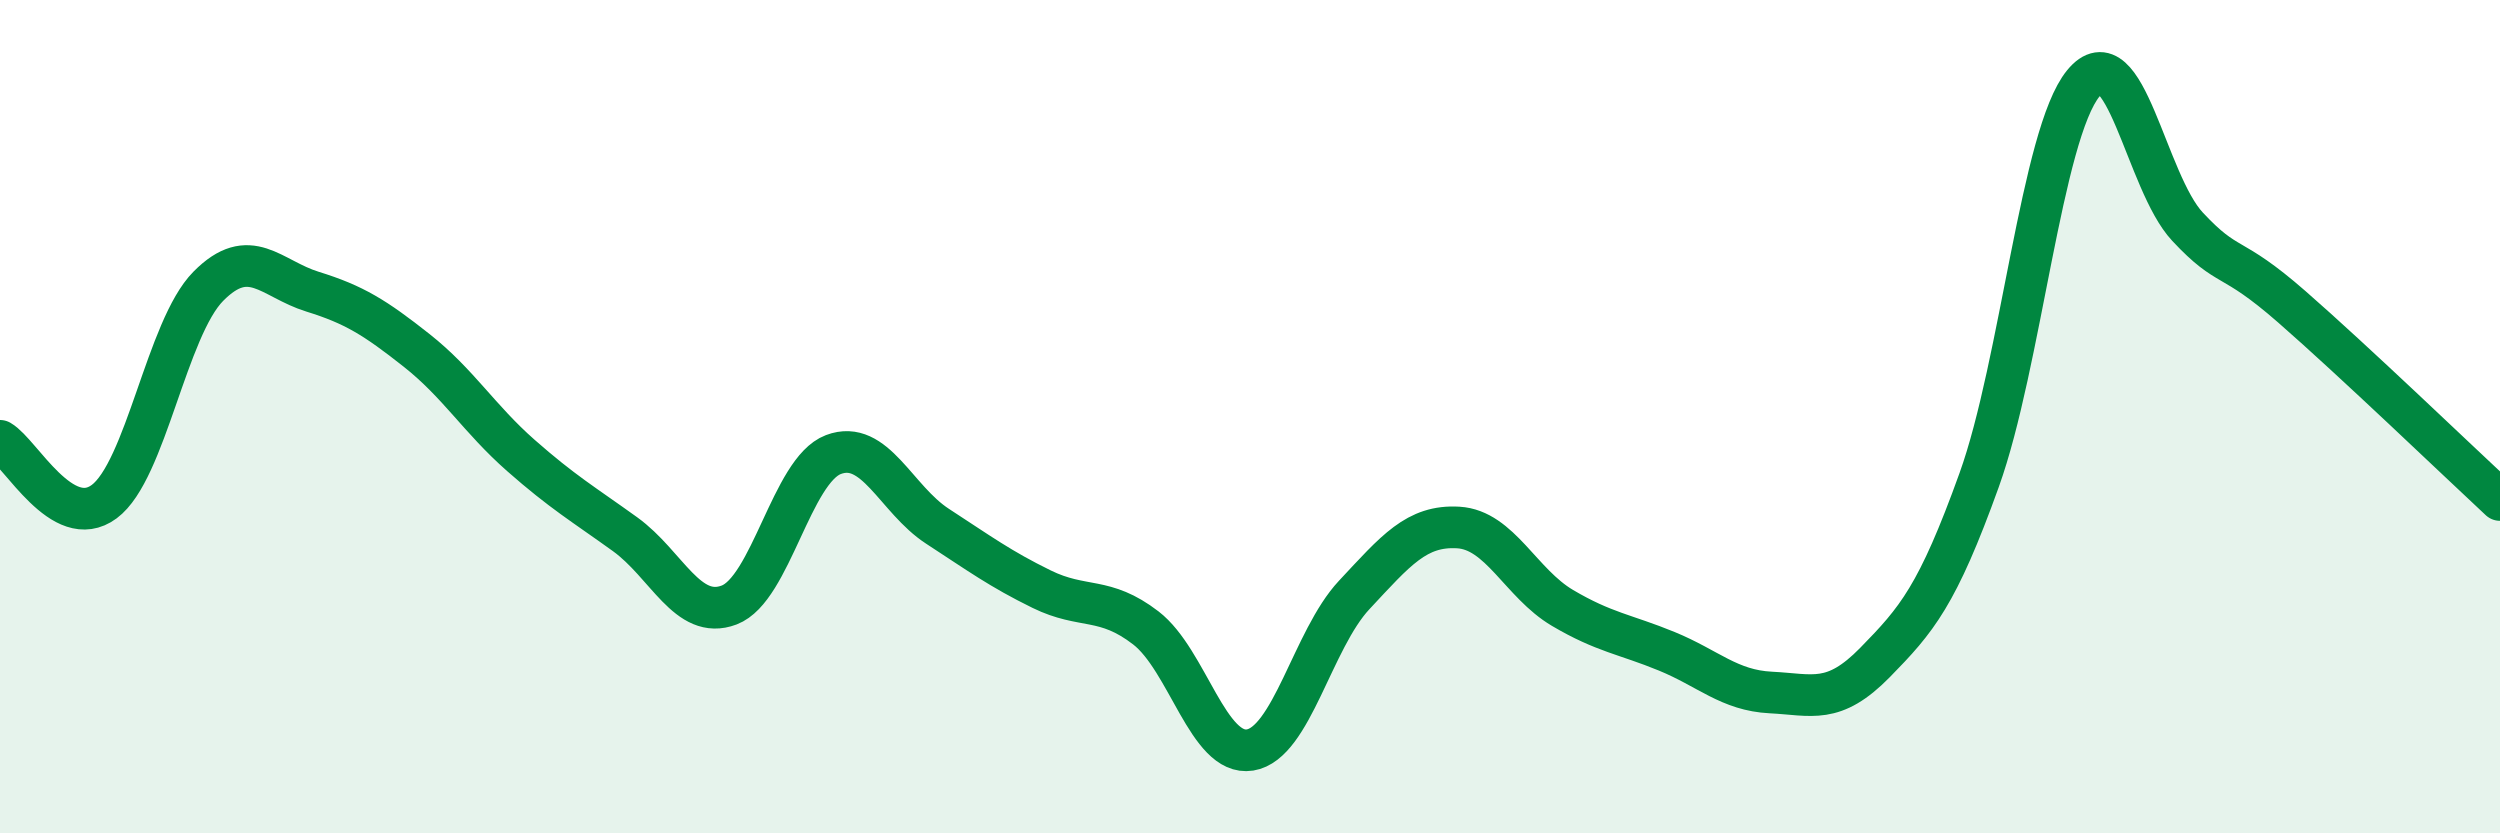
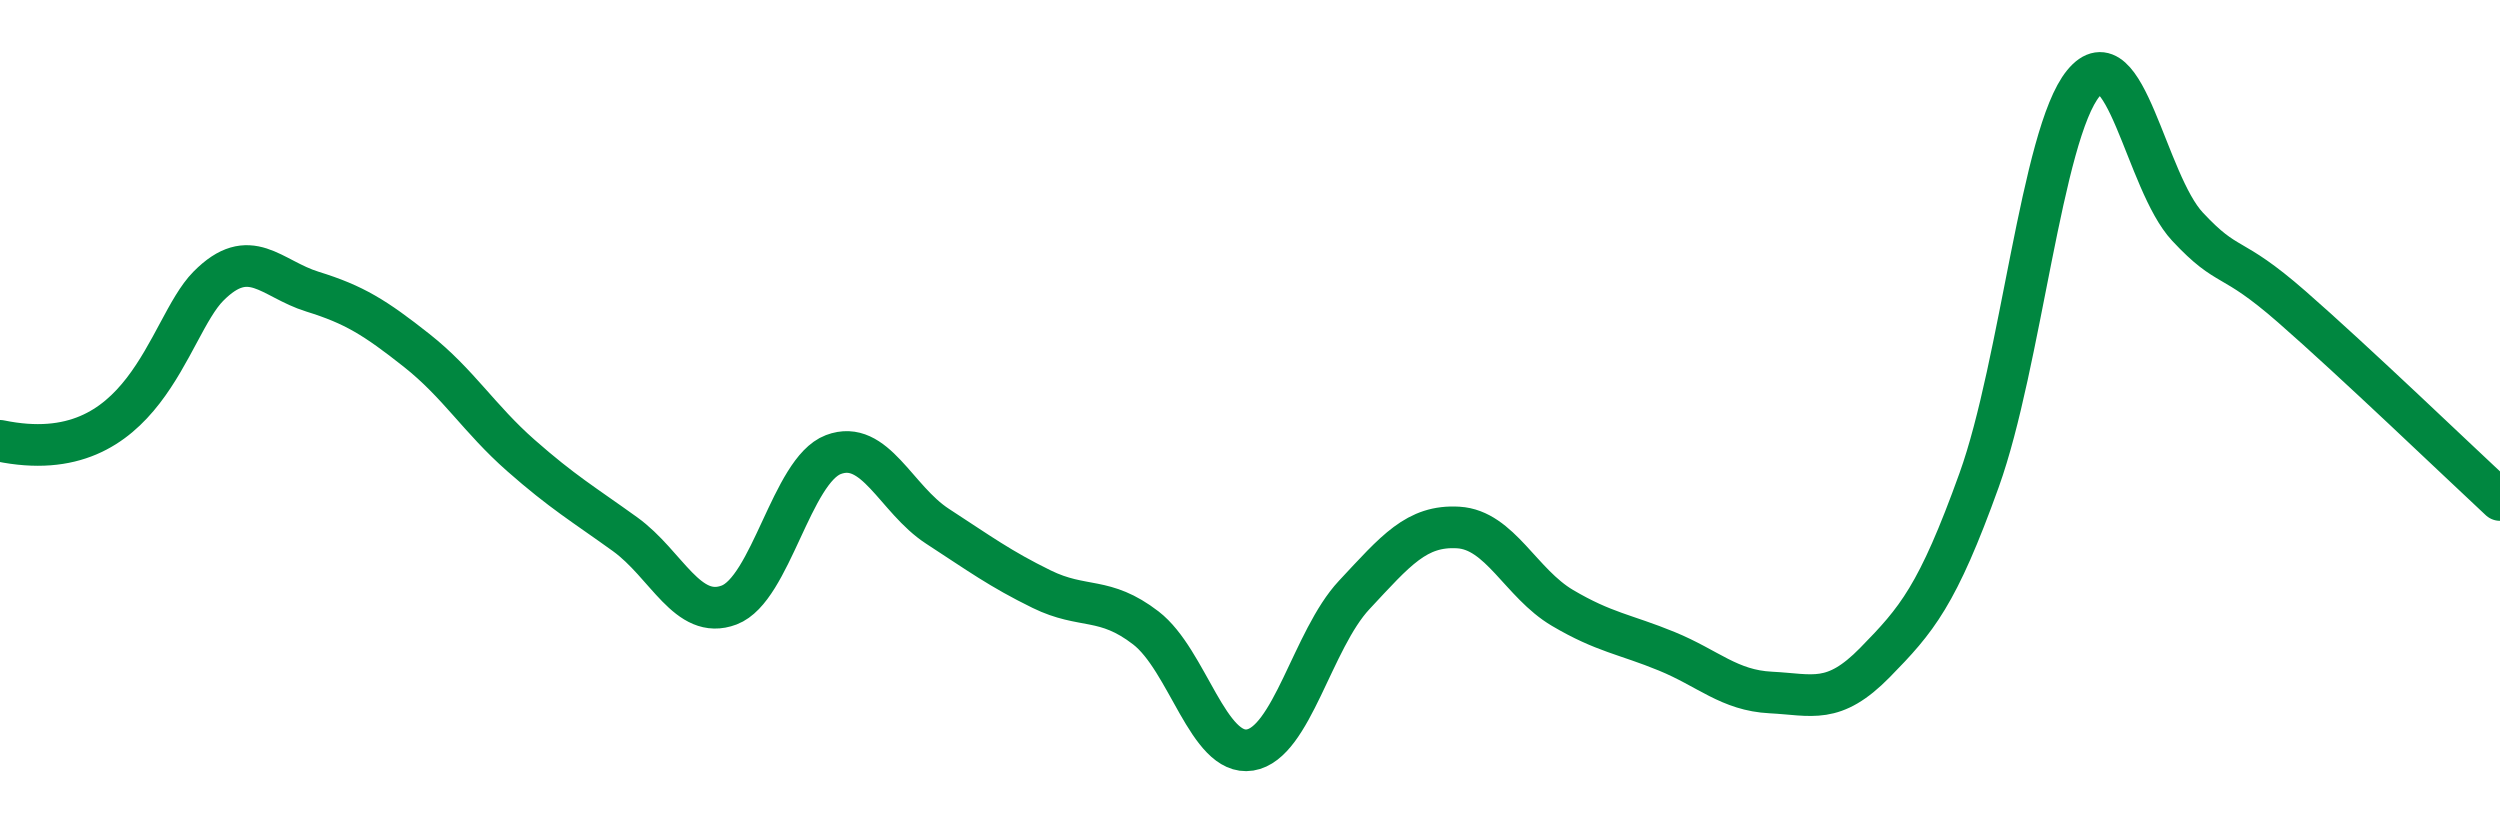
<svg xmlns="http://www.w3.org/2000/svg" width="60" height="20" viewBox="0 0 60 20">
-   <path d="M 0,10.58 C 0.5,10.87 1.5,12.78 2.5,12.04 C 3.5,11.3 4,7.88 5,6.87 C 6,5.86 6.5,6.69 7.5,7 C 8.5,7.31 9,7.62 10,8.41 C 11,9.2 11.5,10.05 12.5,10.93 C 13.5,11.81 14,12.1 15,12.82 C 16,13.54 16.5,14.9 17.5,14.52 C 18.5,14.14 19,11.29 20,10.91 C 21,10.53 21.5,11.98 22.5,12.63 C 23.5,13.28 24,13.65 25,14.14 C 26,14.63 26.5,14.3 27.5,15.07 C 28.5,15.84 29,18.16 30,18 C 31,17.84 31.5,15.35 32.5,14.28 C 33.5,13.21 34,12.6 35,12.66 C 36,12.72 36.5,14 37.5,14.59 C 38.5,15.18 39,15.22 40,15.63 C 41,16.04 41.5,16.57 42.5,16.62 C 43.5,16.67 44,16.92 45,15.9 C 46,14.88 46.5,14.3 47.5,11.52 C 48.5,8.74 49,3.22 50,2 C 51,0.78 51.5,4.37 52.5,5.44 C 53.5,6.51 53.5,6.05 55,7.36 C 56.5,8.67 59,11.07 60,12L60 20L0 20Z" fill="#008740" opacity="0.1" stroke-linecap="round" stroke-linejoin="round" />
-   <path d="M 0,10.58 C 0.5,10.87 1.5,12.78 2.5,12.04 C 3.5,11.3 4,7.88 5,6.87 C 6,5.86 6.5,6.69 7.5,7 C 8.5,7.31 9,7.62 10,8.41 C 11,9.2 11.5,10.05 12.5,10.93 C 13.5,11.81 14,12.1 15,12.82 C 16,13.54 16.5,14.9 17.5,14.52 C 18.5,14.14 19,11.29 20,10.91 C 21,10.53 21.5,11.98 22.5,12.63 C 23.5,13.28 24,13.65 25,14.14 C 26,14.63 26.5,14.3 27.5,15.07 C 28.5,15.84 29,18.16 30,18 C 31,17.84 31.5,15.35 32.5,14.28 C 33.5,13.21 34,12.6 35,12.66 C 36,12.72 36.5,14 37.5,14.59 C 38.5,15.18 39,15.22 40,15.63 C 41,16.04 41.5,16.57 42.5,16.62 C 43.5,16.67 44,16.92 45,15.9 C 46,14.88 46.5,14.3 47.5,11.52 C 48.5,8.74 49,3.22 50,2 C 51,0.78 51.5,4.37 52.5,5.44 C 53.5,6.51 53.5,6.05 55,7.36 C 56.5,8.67 59,11.07 60,12" stroke="#008740" stroke-width="1" fill="none" stroke-linecap="round" stroke-linejoin="round" />
+   <path d="M 0,10.58 C 3.5,11.3 4,7.88 5,6.87 C 6,5.86 6.5,6.69 7.5,7 C 8.5,7.31 9,7.62 10,8.41 C 11,9.2 11.5,10.05 12.5,10.93 C 13.5,11.81 14,12.1 15,12.82 C 16,13.54 16.5,14.9 17.5,14.52 C 18.5,14.14 19,11.29 20,10.91 C 21,10.53 21.5,11.98 22.5,12.63 C 23.5,13.28 24,13.65 25,14.14 C 26,14.63 26.5,14.3 27.5,15.07 C 28.5,15.84 29,18.16 30,18 C 31,17.84 31.5,15.35 32.5,14.28 C 33.5,13.21 34,12.6 35,12.66 C 36,12.72 36.5,14 37.5,14.59 C 38.5,15.18 39,15.22 40,15.63 C 41,16.04 41.5,16.57 42.5,16.62 C 43.5,16.67 44,16.92 45,15.9 C 46,14.88 46.5,14.3 47.5,11.52 C 48.5,8.74 49,3.22 50,2 C 51,0.78 51.5,4.37 52.5,5.44 C 53.5,6.51 53.5,6.05 55,7.36 C 56.5,8.67 59,11.07 60,12" stroke="#008740" stroke-width="1" fill="none" stroke-linecap="round" stroke-linejoin="round" />
</svg>